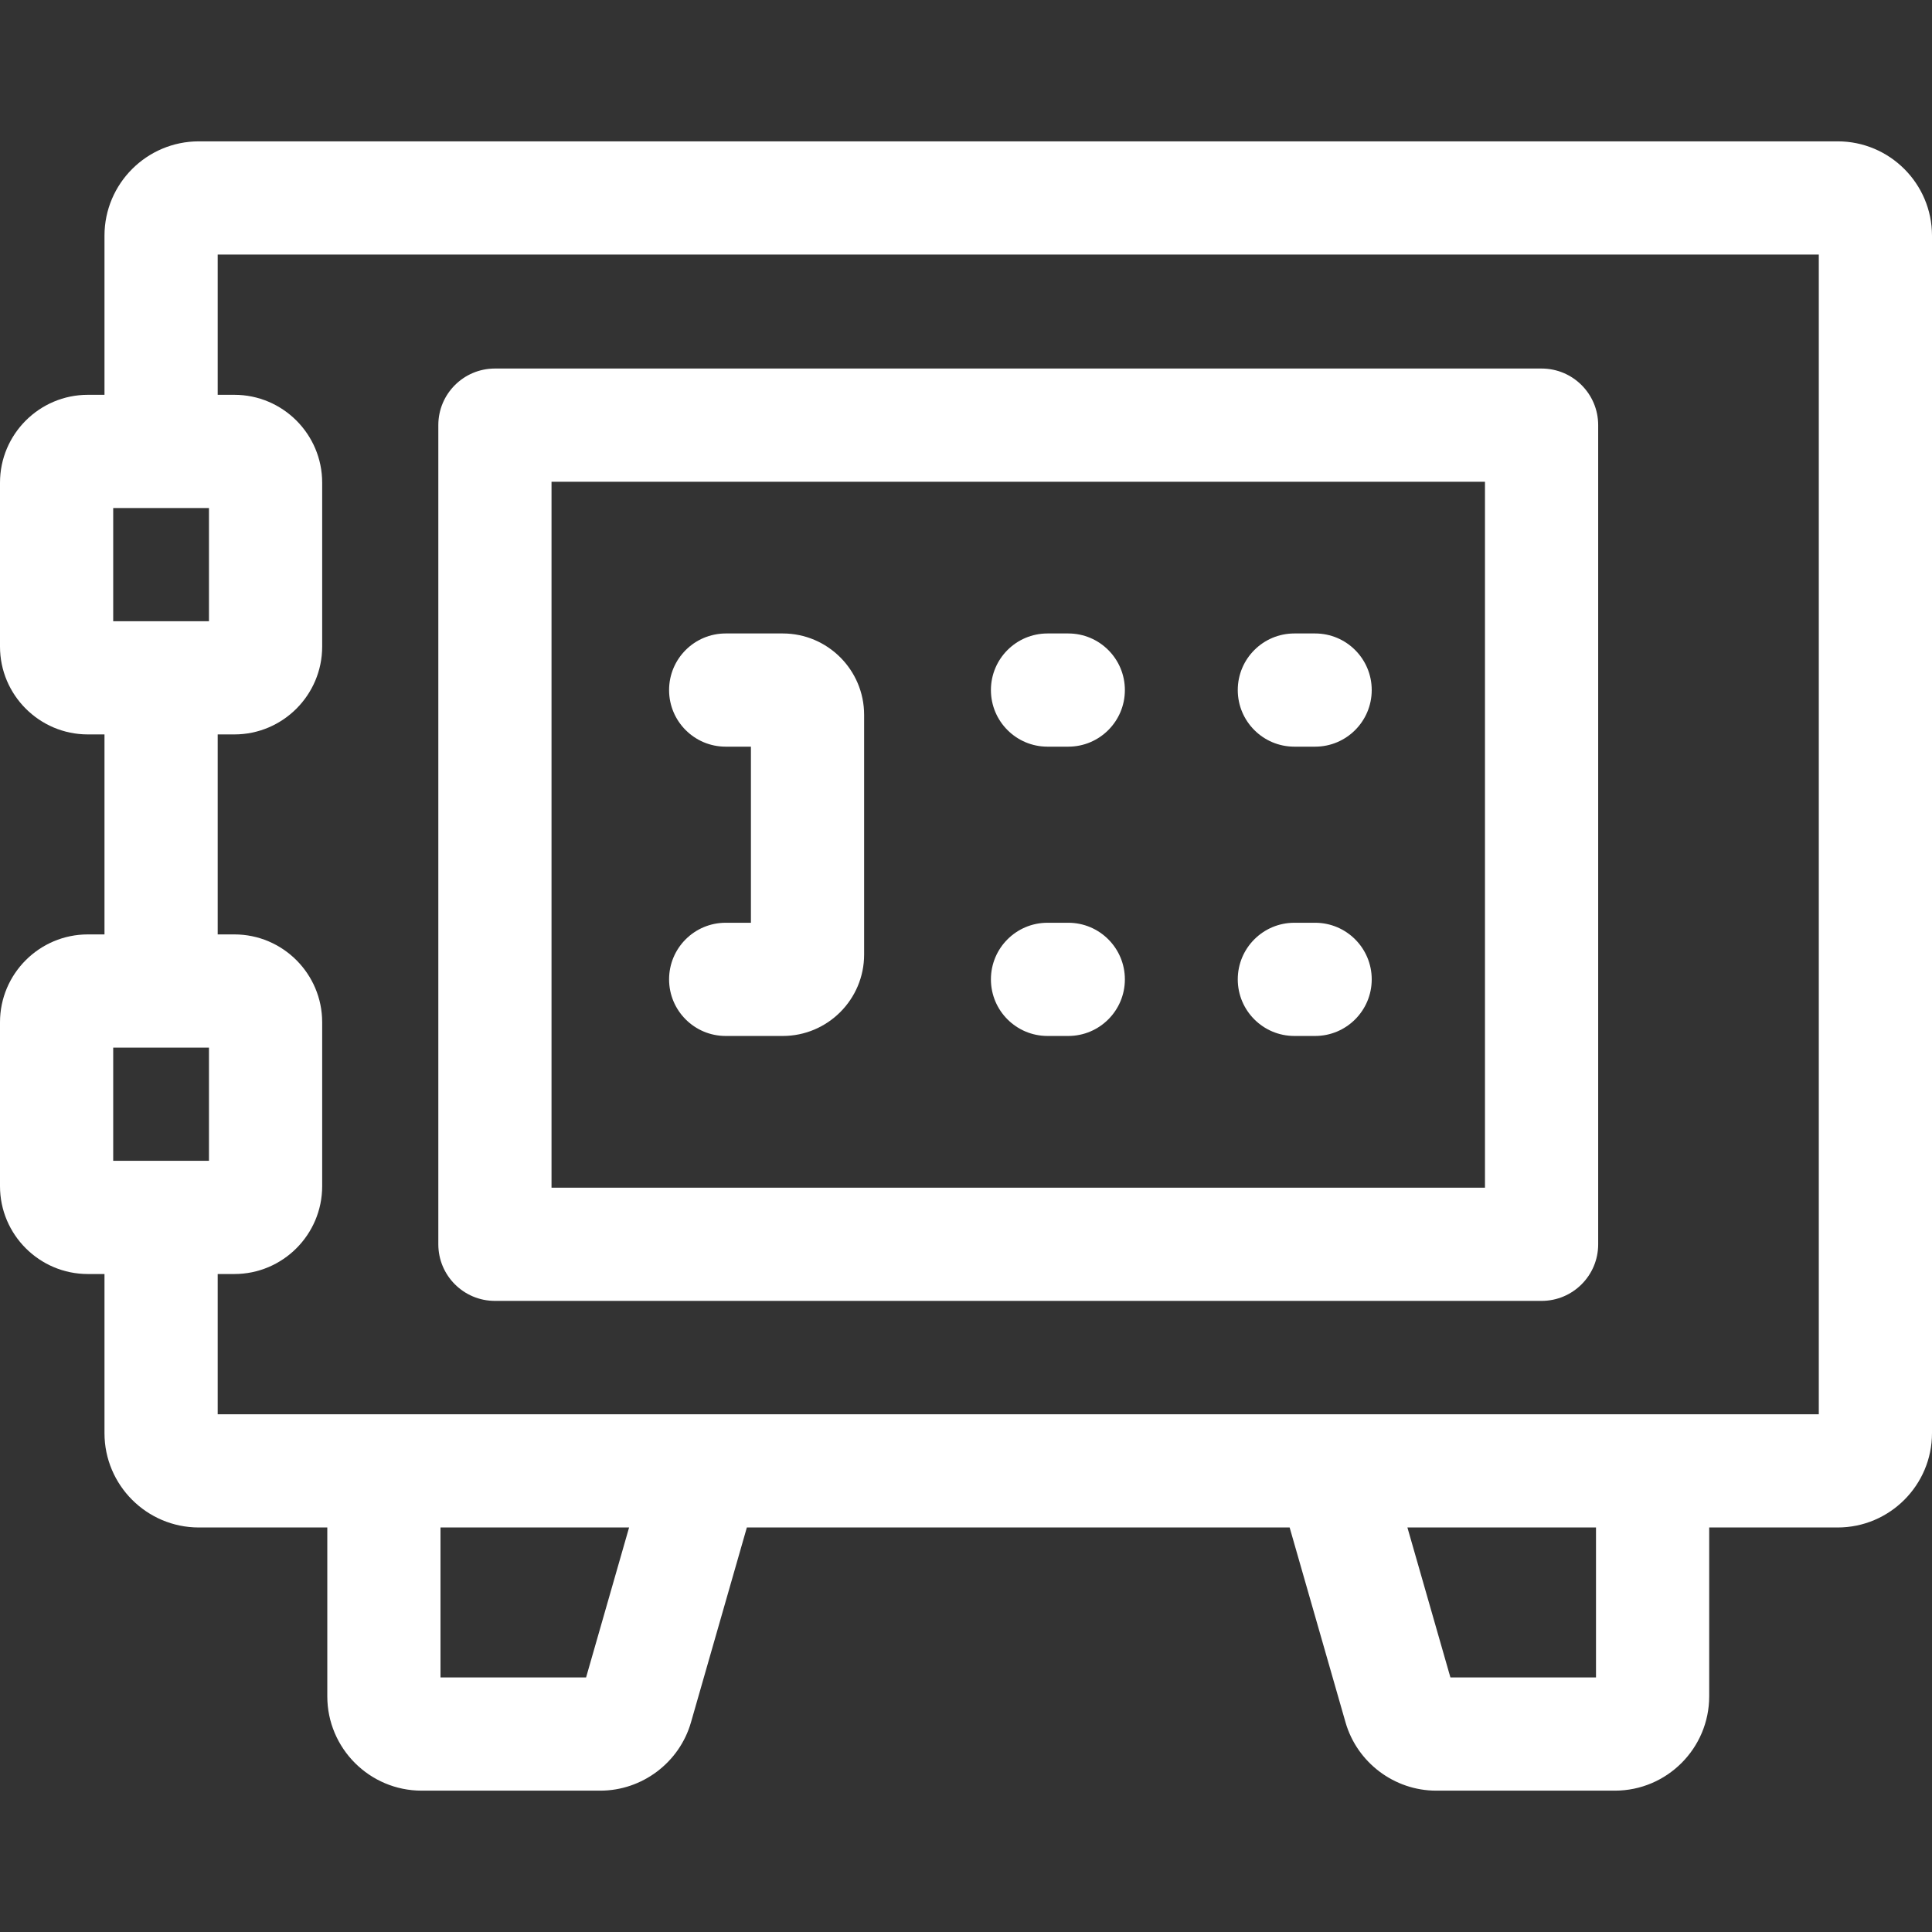
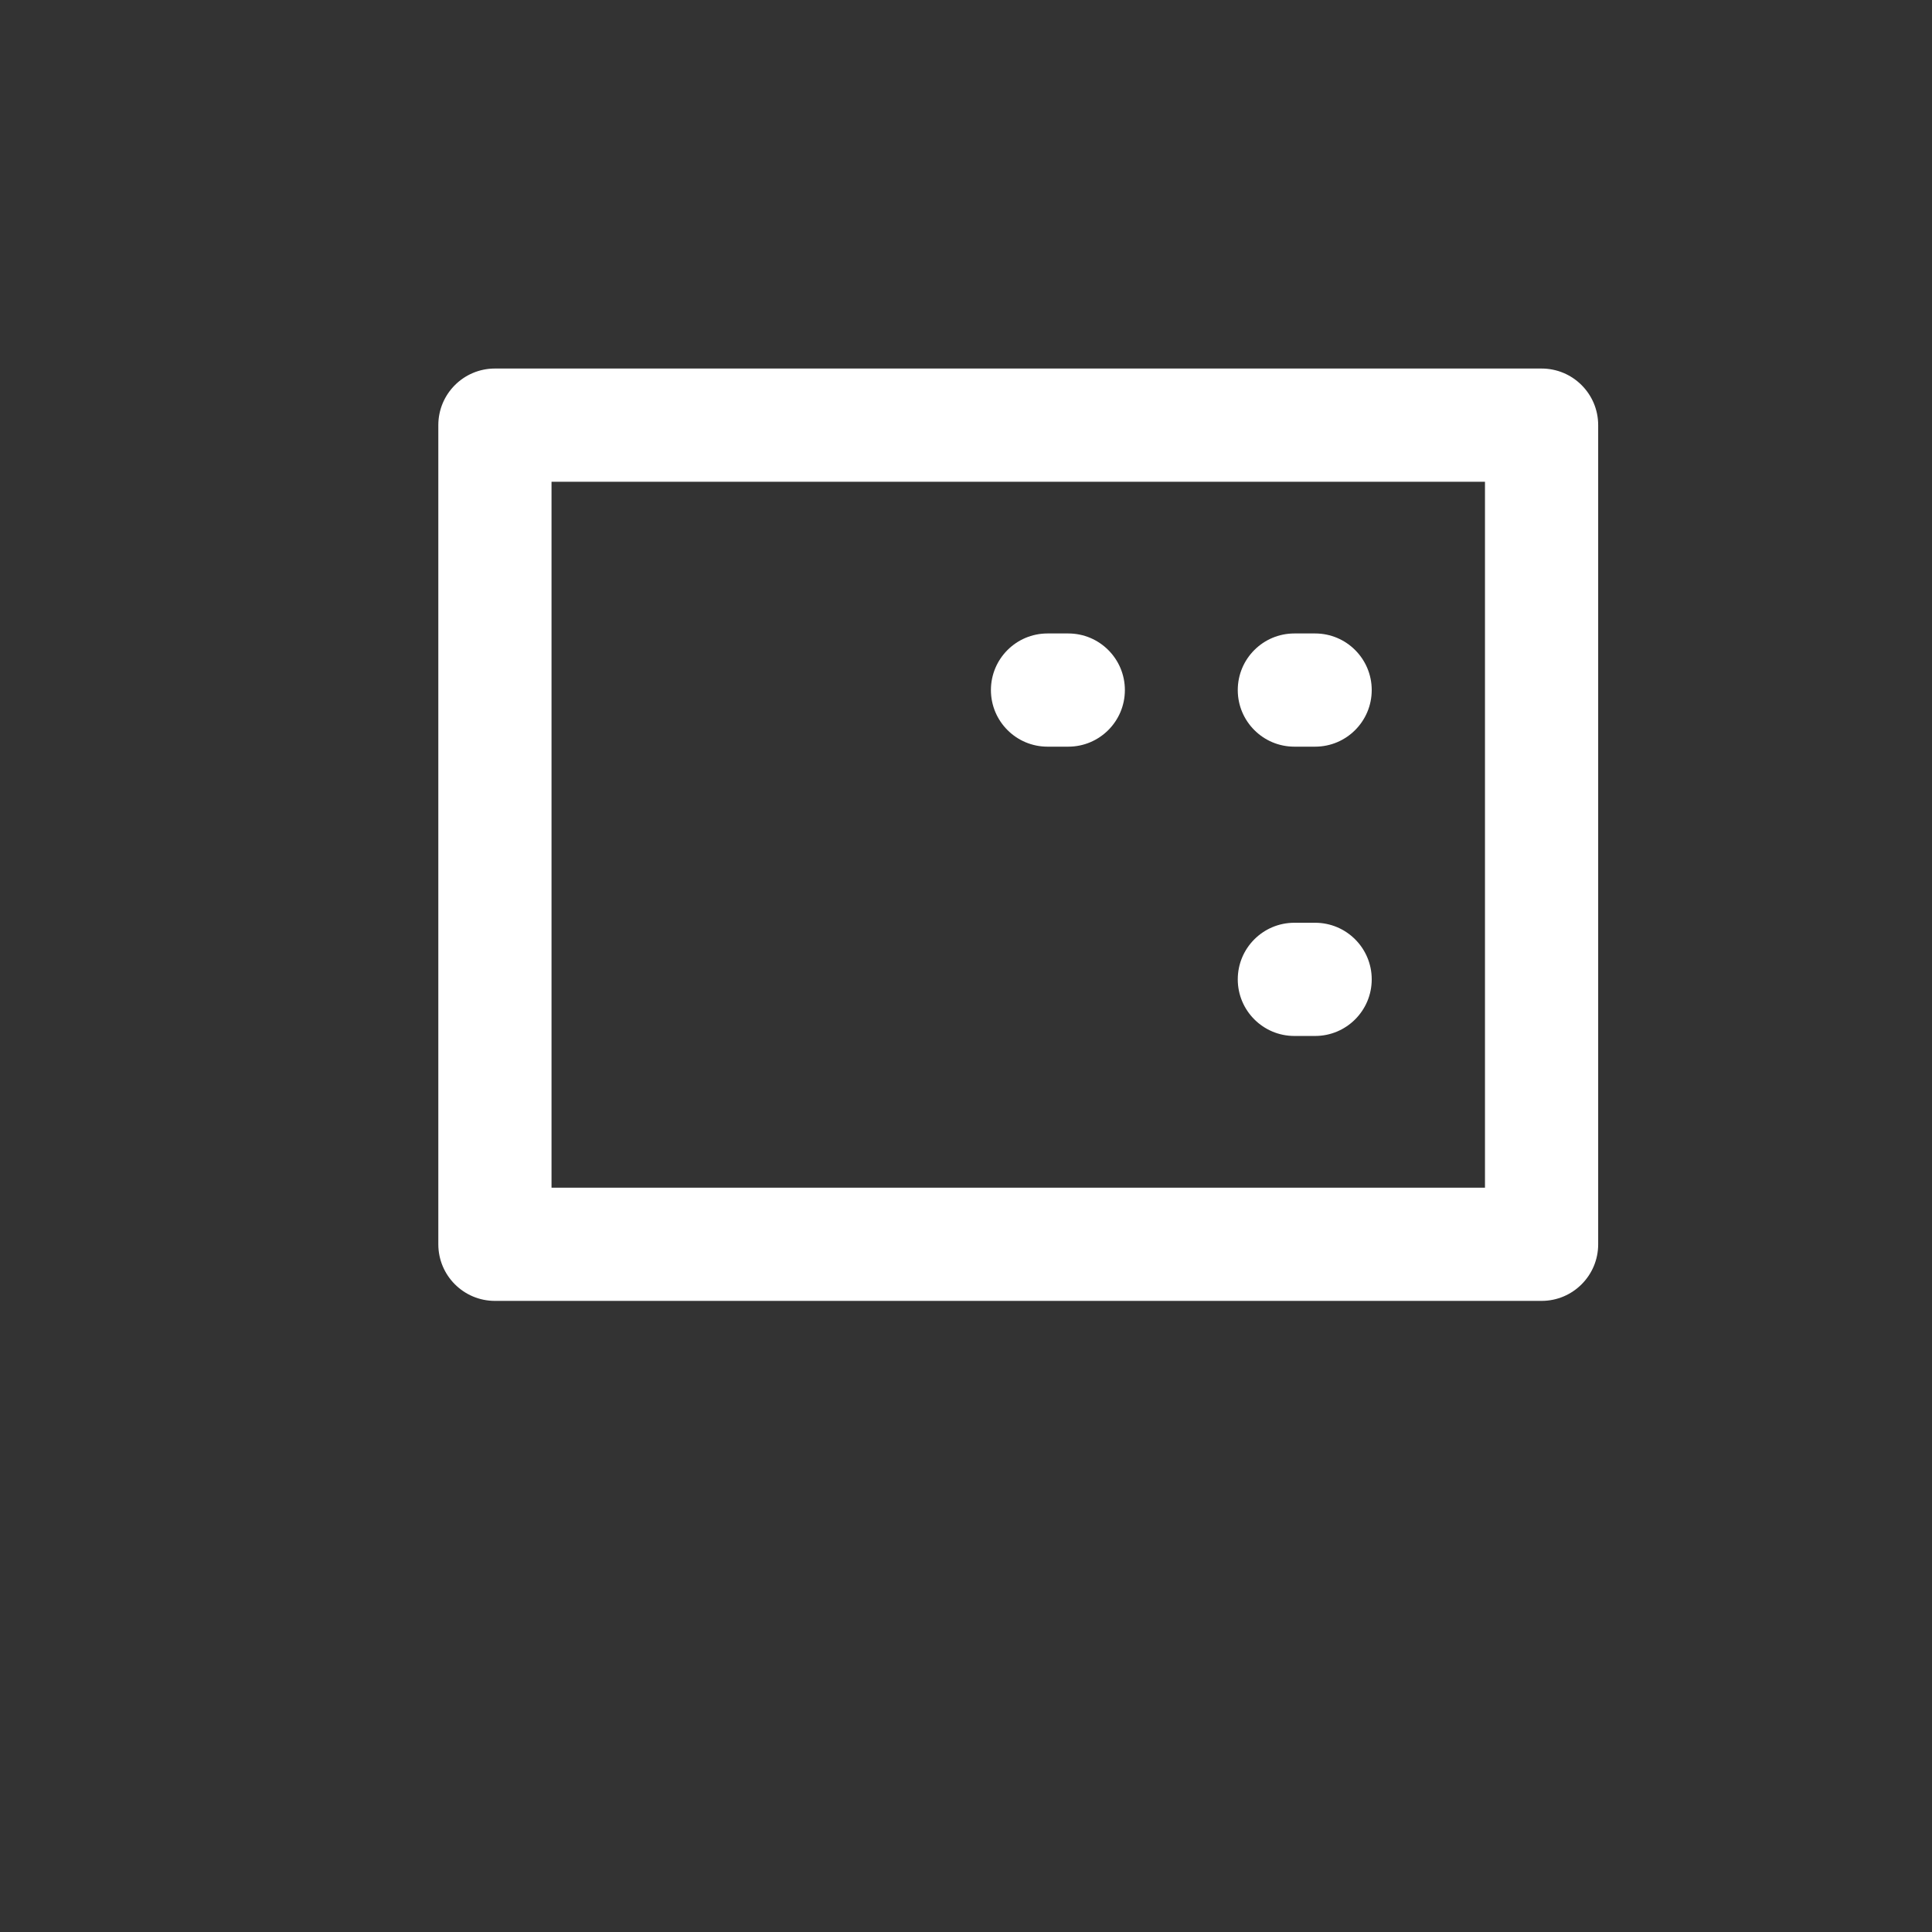
<svg xmlns="http://www.w3.org/2000/svg" fill="#ffffff" id="Capa_1" enable-background="new 0 0 512 512" height="512" viewBox="0 0 512 512" width="512">
  <rect x="0" y="0" width="512" height="512" fill="#333333" stroke="none" />
  <g>
-     <path d="m487 37.459h-434.31c-13.785 0-25 11.215-25 25v42.17h-4.41c-12.837 0-23.28 10.443-23.28 23.28v43.44c0 12.836 10.443 23.28 23.28 23.28h4.41v53h-4.41c-12.837 0-23.28 10.443-23.28 23.28v43.44c0 12.836 10.443 23.28 23.28 23.28h4.41v42.17c0 13.785 11.215 25 25 25h34.047v44.742c0 13.785 11.215 25 25 25h47.348c11.091 0 20.973-7.446 24.032-18.108l14.807-51.633h143.845l14.807 51.633c3.057 10.662 12.939 18.109 24.031 18.109h47.348c13.785 0 25-11.215 25-25v-44.742h34.045c13.785 0 25-11.215 25-25v-317.341c0-13.785-11.215-25-25-25zm-331.683 407.082h-38.58v-39.74h49.977zm267.639 0h-38.58l-11.397-39.74h49.977zm-392.956-279.912v-30h25.38v30c-9.184 0-16.196 0-25.38 0zm0 143v-30h25.38v30c-9.184 0-16.196 0-25.38 0zm452 67.17h-424.31v-37.17h4.42c12.831 0 23.27-10.443 23.27-23.28v-43.44c0-12.837-10.439-23.28-23.27-23.28h-4.42v-53h4.42c12.831 0 23.27-10.443 23.27-23.28v-43.44c0-12.837-10.439-23.28-23.27-23.28h-4.42v-37.17h424.31z" />
    <path d="m131.159 344.749h277.375c8.284 0 15-6.716 15-15v-217.083c0-8.284-6.716-15-15-15h-277.375c-8.284 0-15 6.716-15 15v217.083c0 8.284 6.716 15 15 15zm15-217.083h247.375v187.083h-247.375z" />
    <path d="m283.104 167.874h-5.5c-8.284 0-15 6.716-15 15s6.716 15 15 15h5.5c8.284 0 15-6.716 15-15s-6.716-15-15-15z" />
-     <path d="m283.104 244.541h-5.5c-8.284 0-15 6.716-15 15s6.716 15 15 15h5.5c8.284 0 15-6.716 15-15s-6.716-15-15-15z" />
-     <path d="m207.437 167.874h-15.123c-8.284 0-15 6.716-15 15s6.716 15 15 15h6.686v46.667h-6.686c-8.284 0-15 6.716-15 15s6.716 15 15 15h15.123c11.89 0 21.563-9.673 21.563-21.563v-63.542c0-11.889-9.673-21.562-21.563-21.562z" />
    <path d="m348.521 167.874h-5.5c-8.284 0-15 6.716-15 15s6.716 15 15 15h5.5c8.284 0 15-6.716 15-15s-6.716-15-15-15z" />
    <path d="m348.521 244.541h-5.5c-8.284 0-15 6.716-15 15s6.716 15 15 15h5.5c8.284 0 15-6.716 15-15s-6.716-15-15-15z" />
  </g>
</svg>